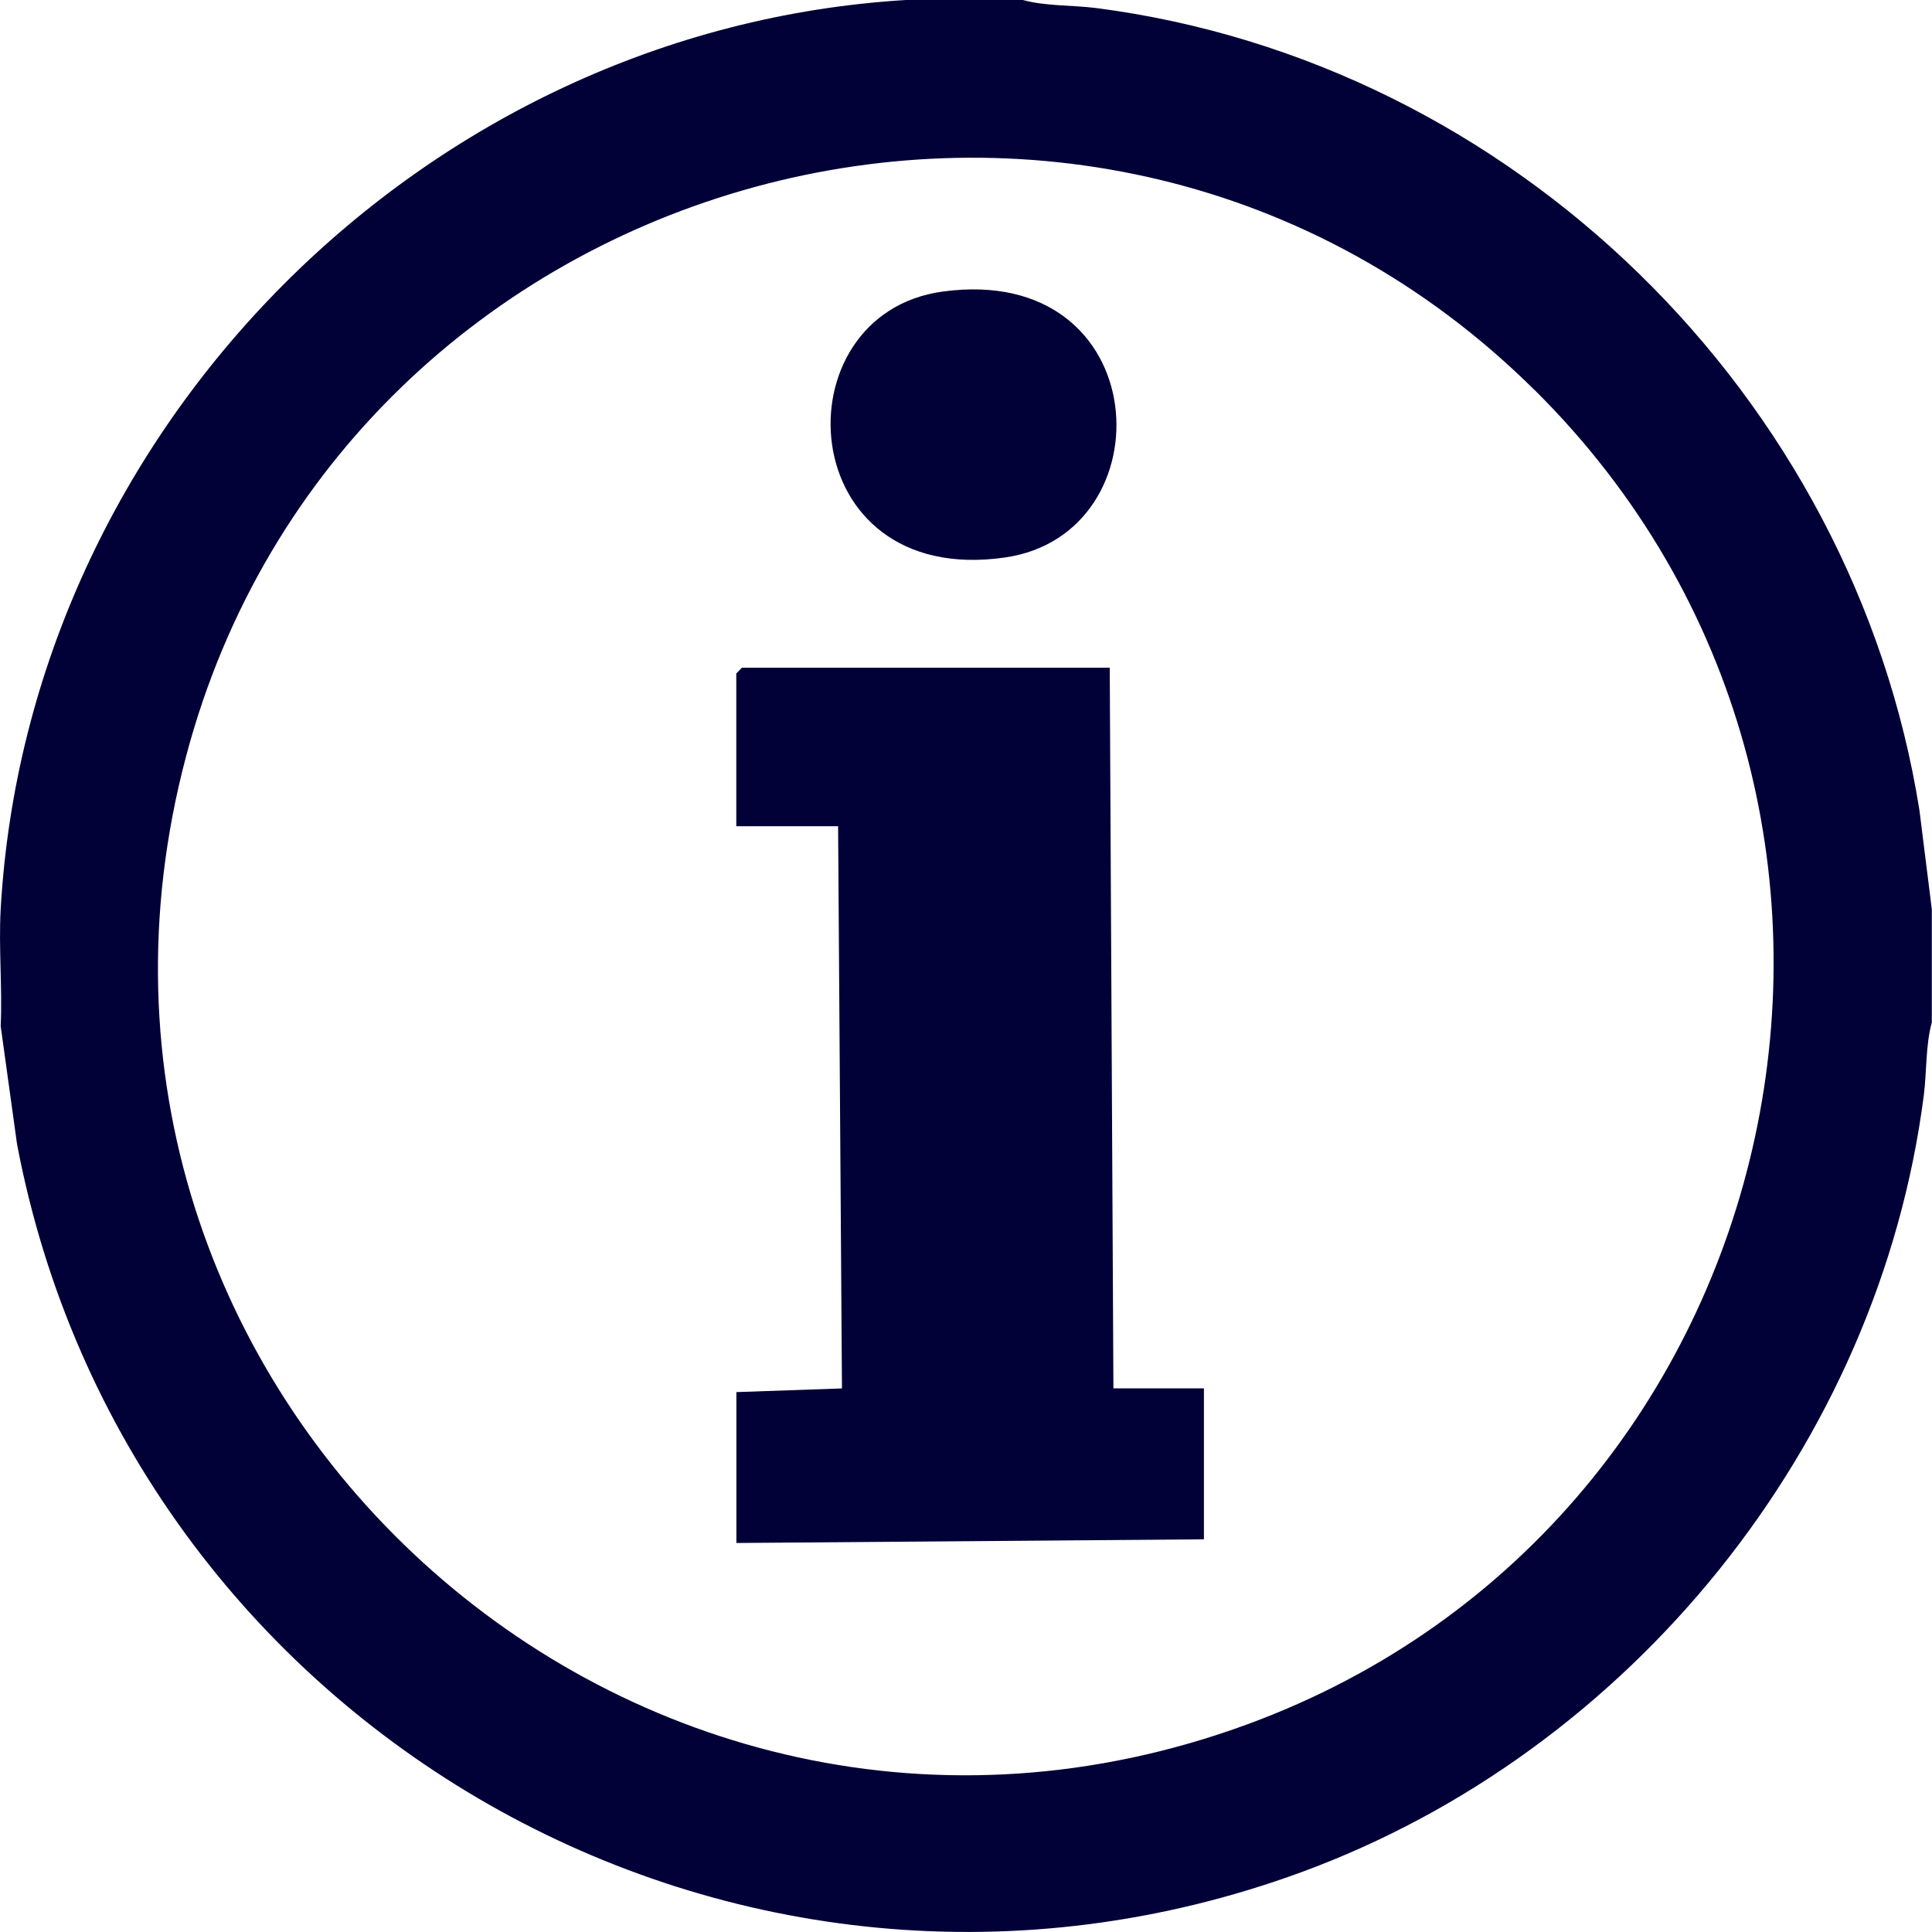
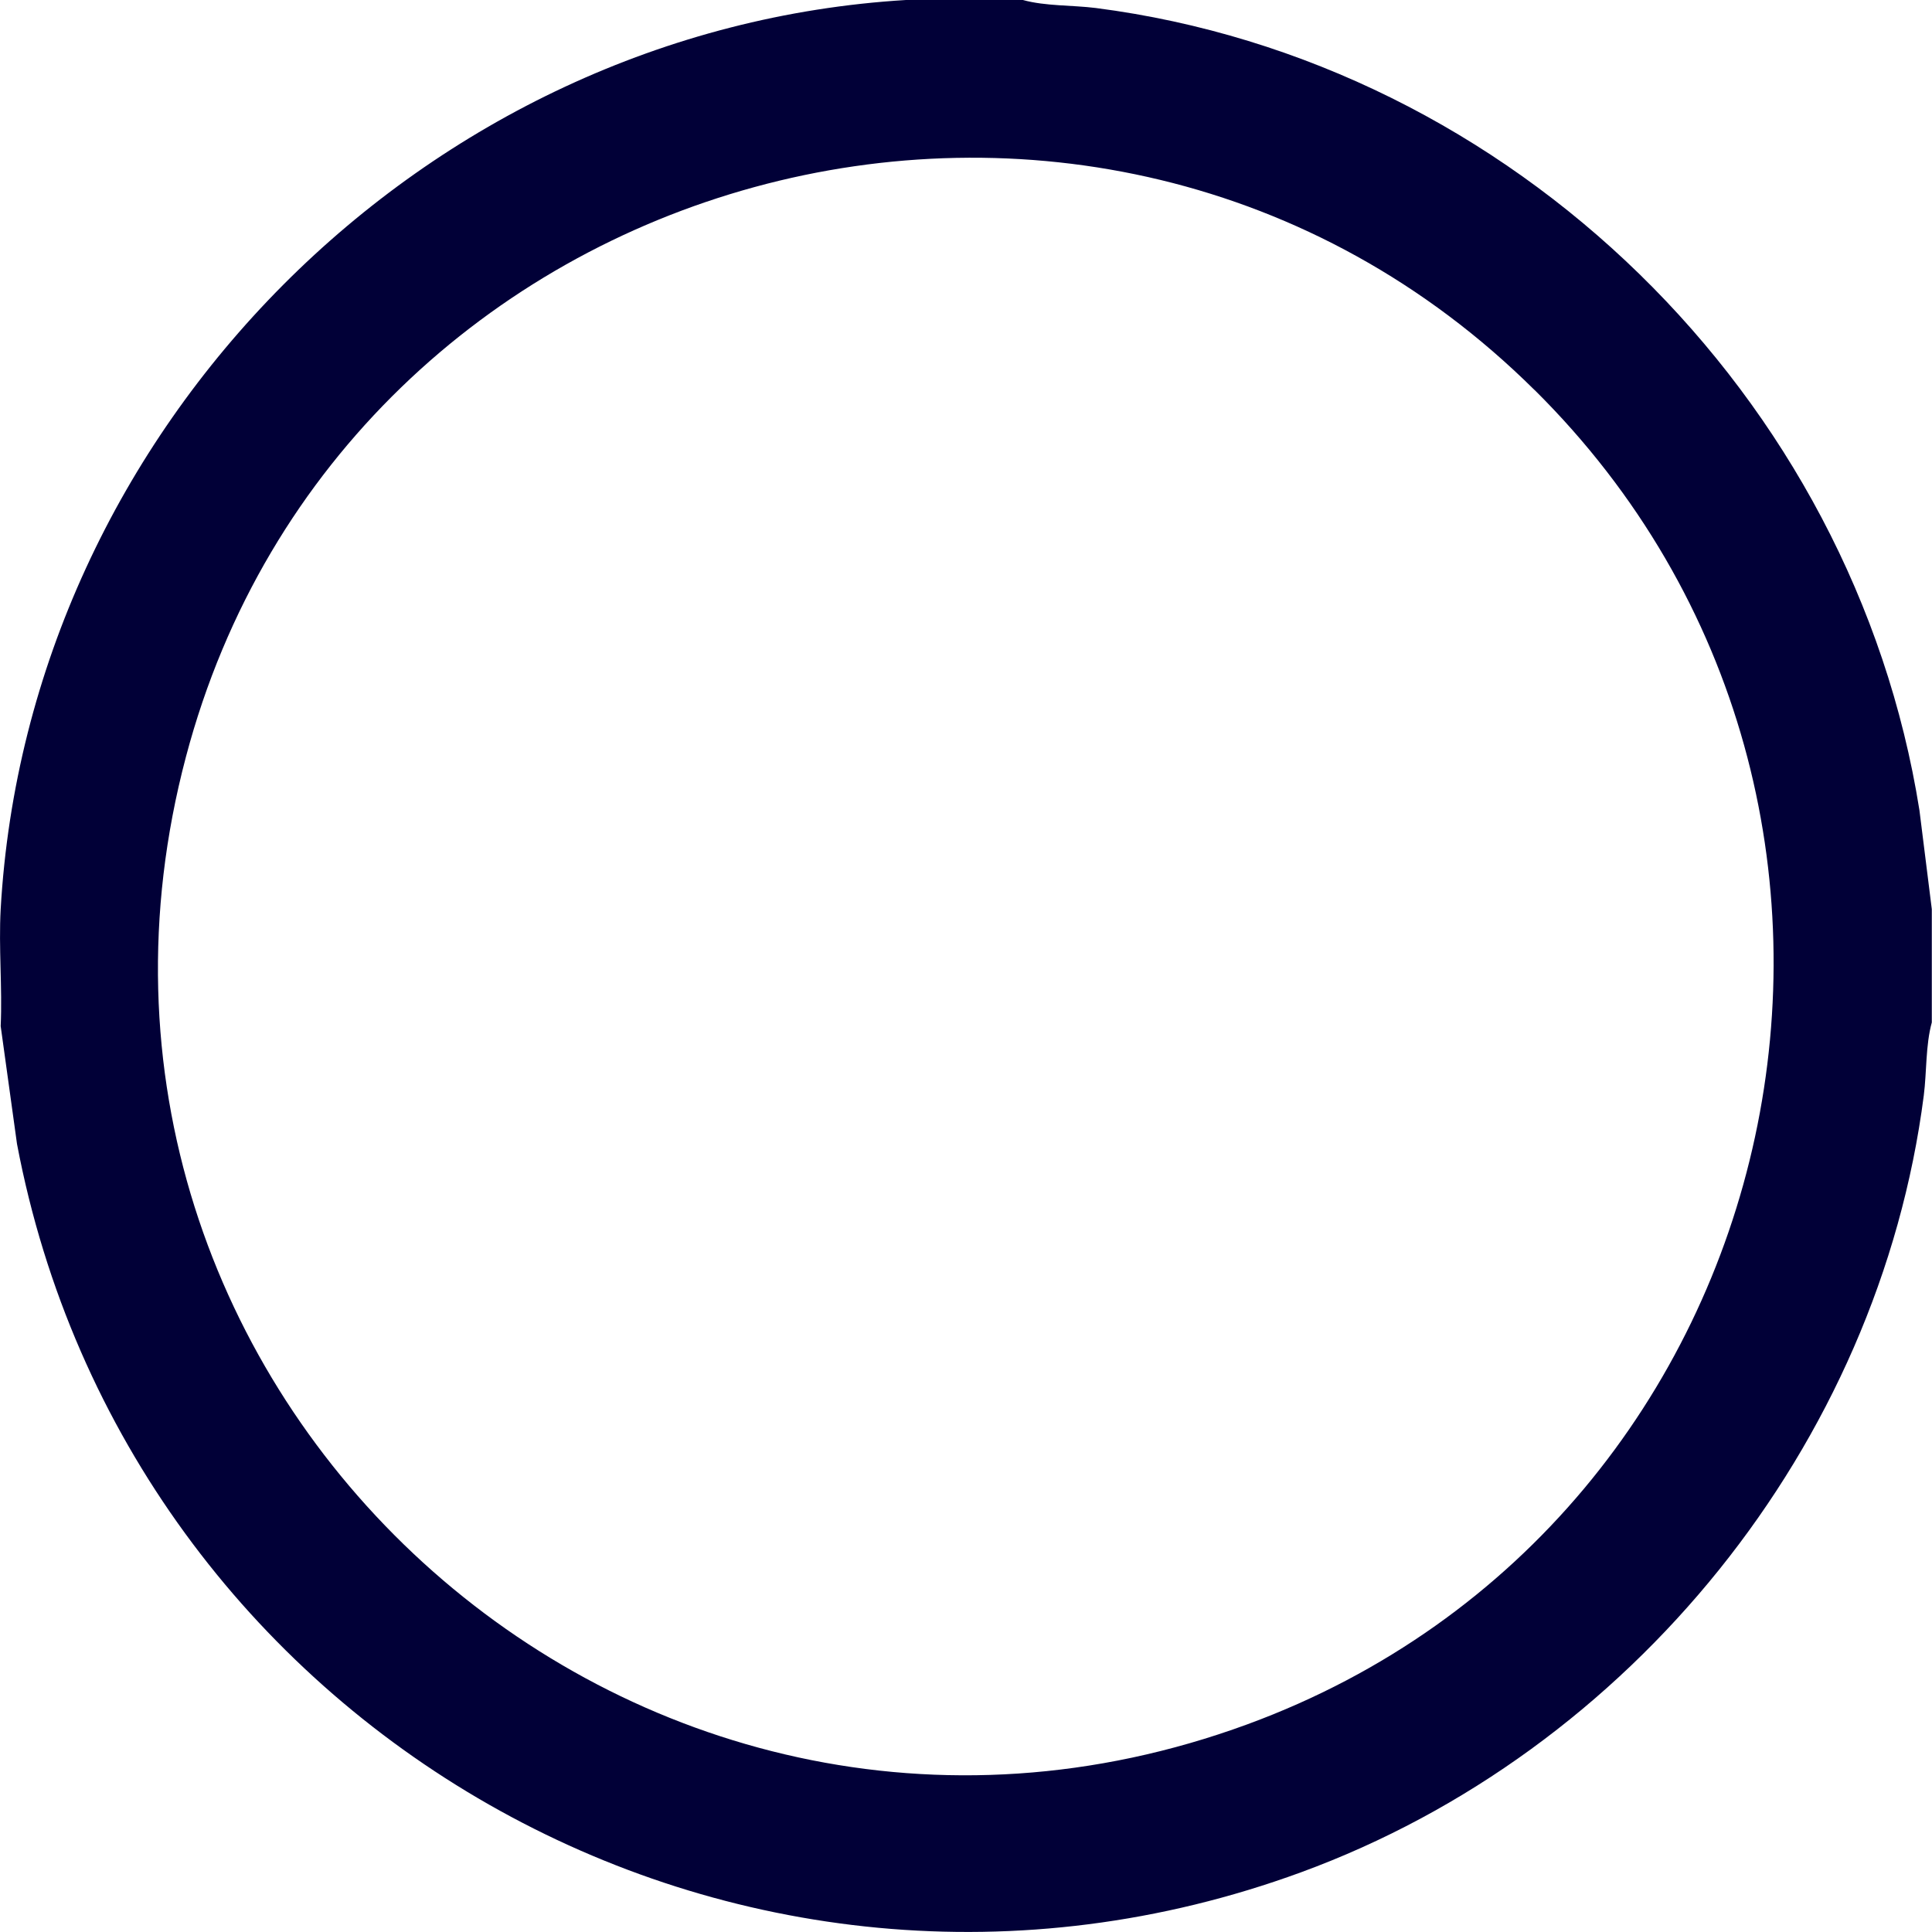
<svg xmlns="http://www.w3.org/2000/svg" width="20" height="20" fill="none">
  <g clip-path="url(#clip0_198_16895)" fill="#010037">
    <path d="M10.589 0c.236.065.51.052.756.083C15.66.64 19.189 4.1 19.87 8.388l.128 1.024v1.172c-.065.236-.052.512-.083.756-.466 3.619-3.035 6.792-6.447 8.042C7.631 21.52 1.321 17.889.176 11.842l-.169-1.22c.018-.4-.022-.811 0-1.21C.29 4.427 4.397.301 9.378 0h1.21zm5.296 4.037C11.338-.47 3.553 1.677 1.925 7.834.19 14.385 6.542 20.188 12.913 17.85c5.711-2.097 7.311-9.514 2.973-13.813z" />
-     <path d="M11.488 6.913l.038 7.459h.937v1.563l-4.84.038v-1.562l1.093-.038-.04-5.82H7.622V6.972l.058-.06h3.808zM9.76 3.018c2.205-.299 2.335 2.51.644 2.753C8.197 6.09 8.05 3.25 9.76 3.018z" />
  </g>
  <defs>
    <clipPath id="clip0_198_16895">
      <path fill="#fff" d="M0 0h20v20H0z" />
    </clipPath>
  </defs>
</svg>